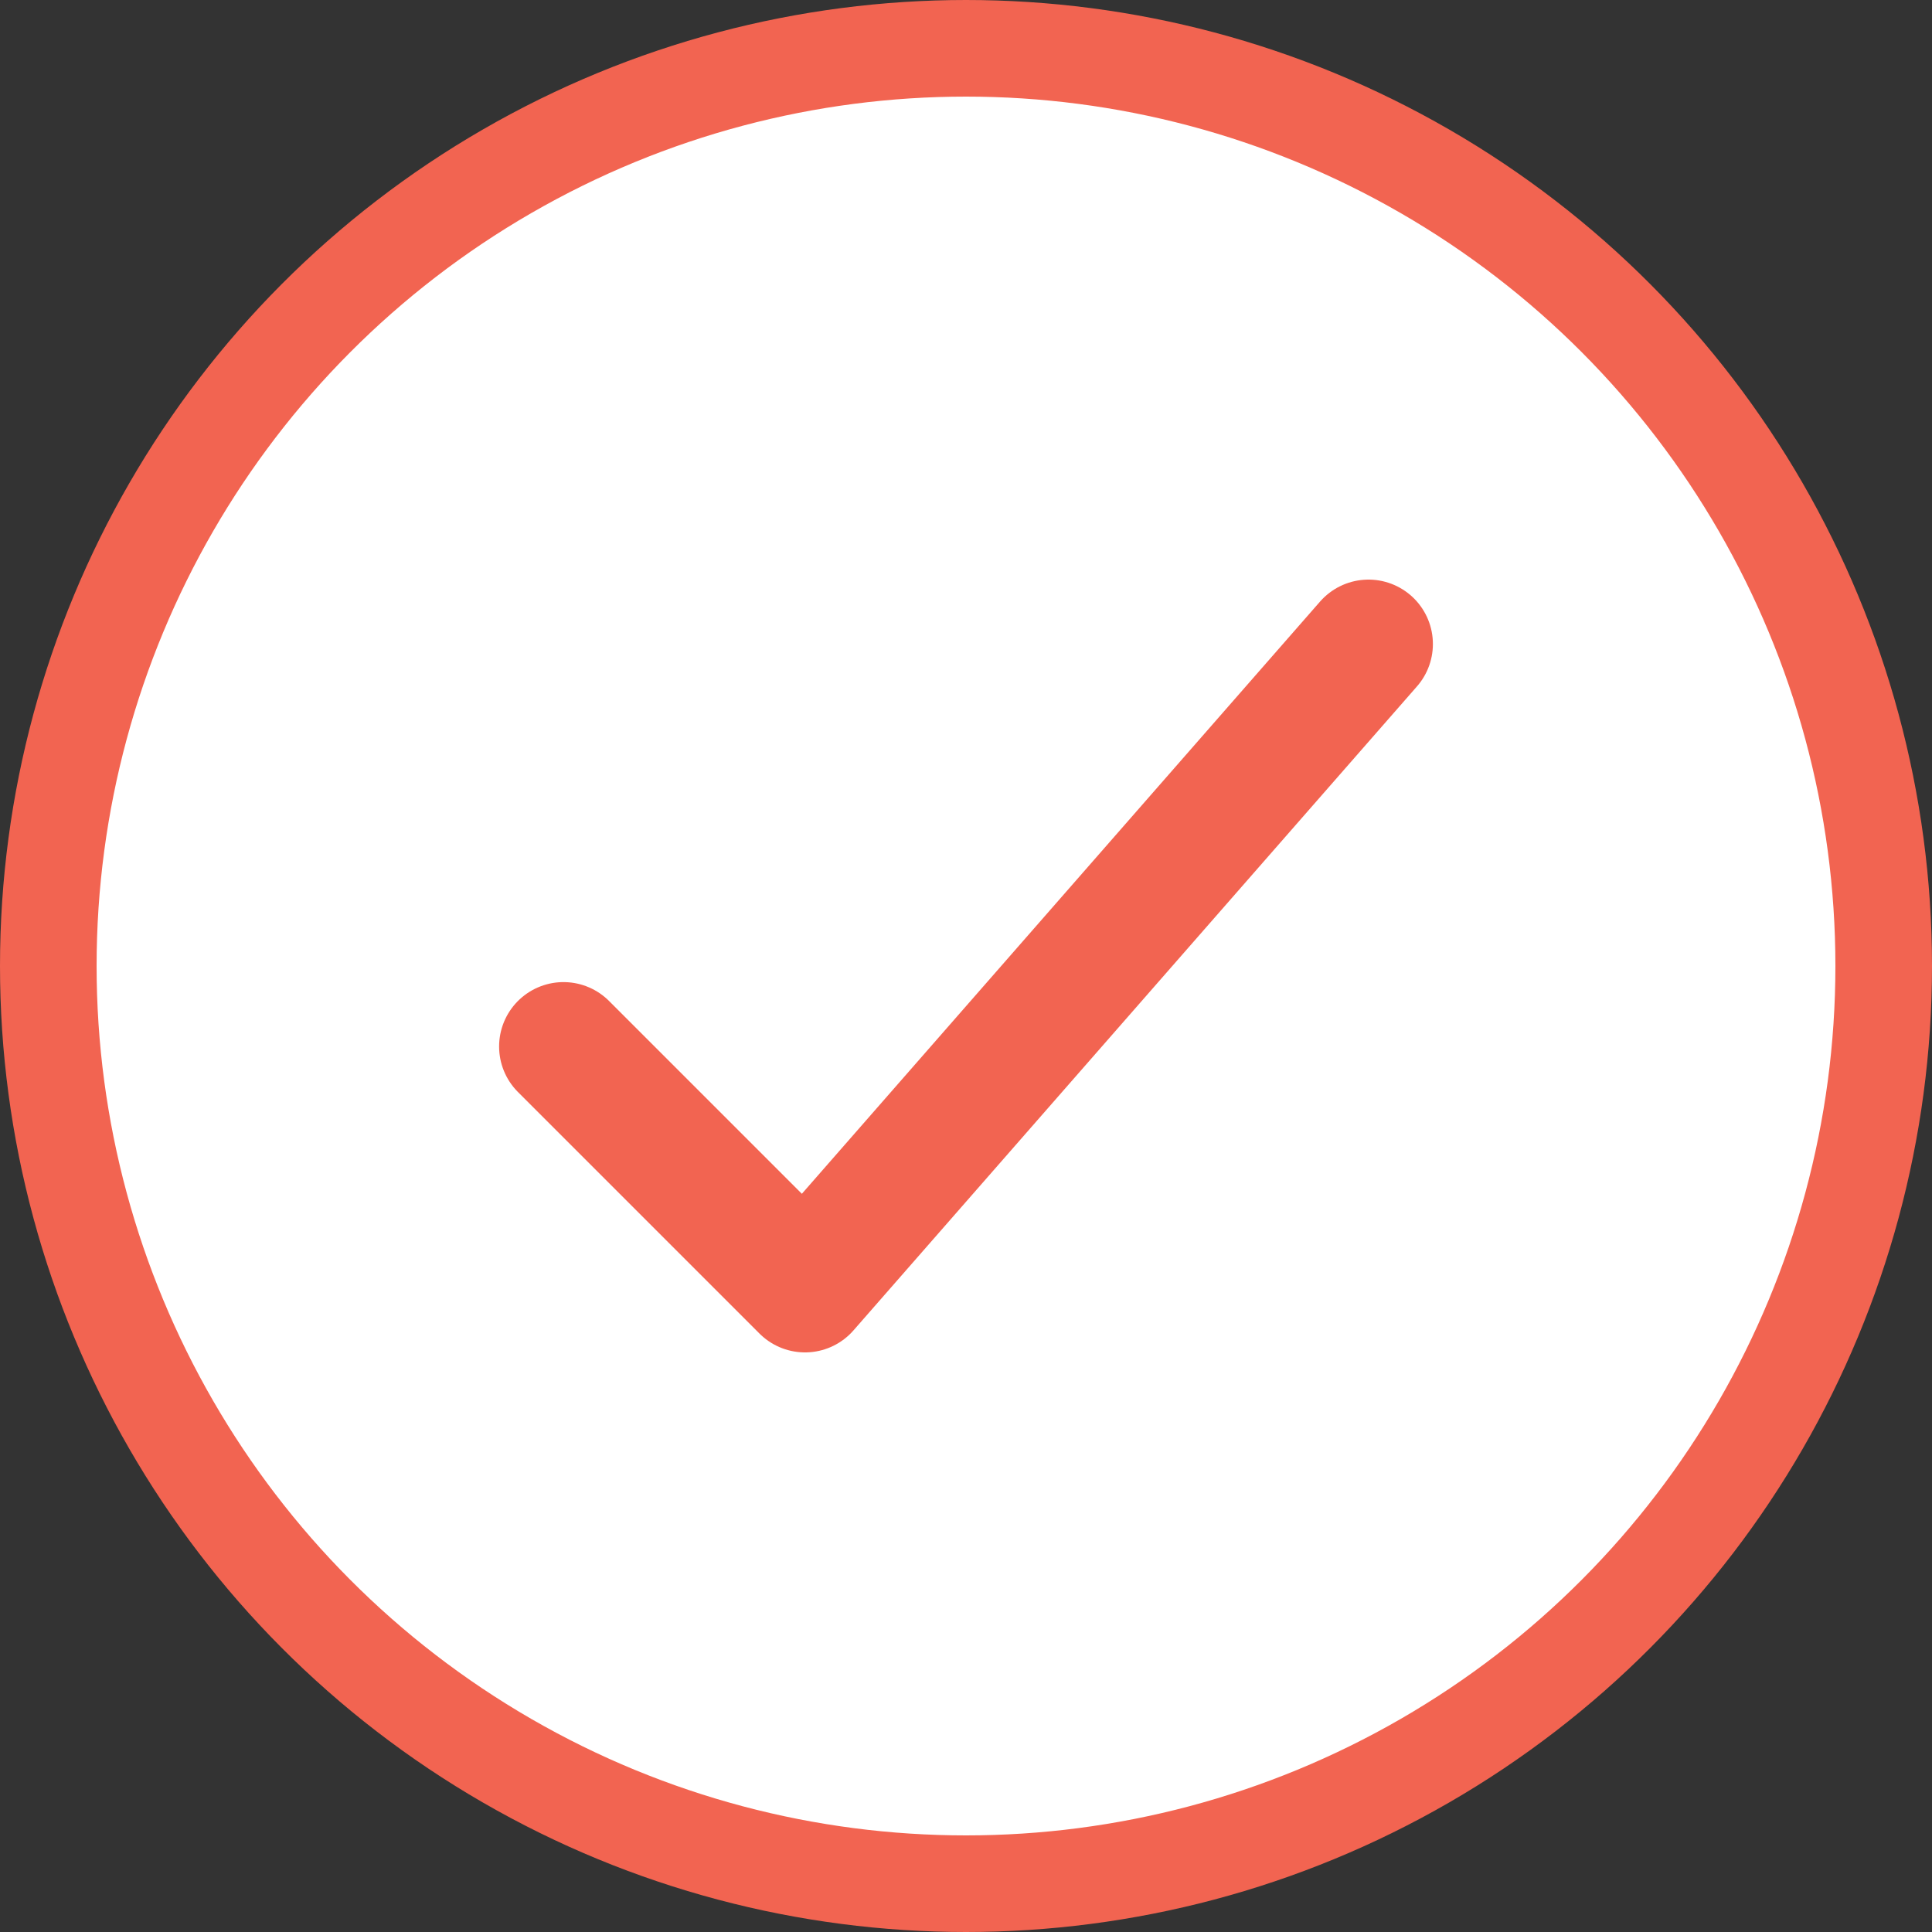
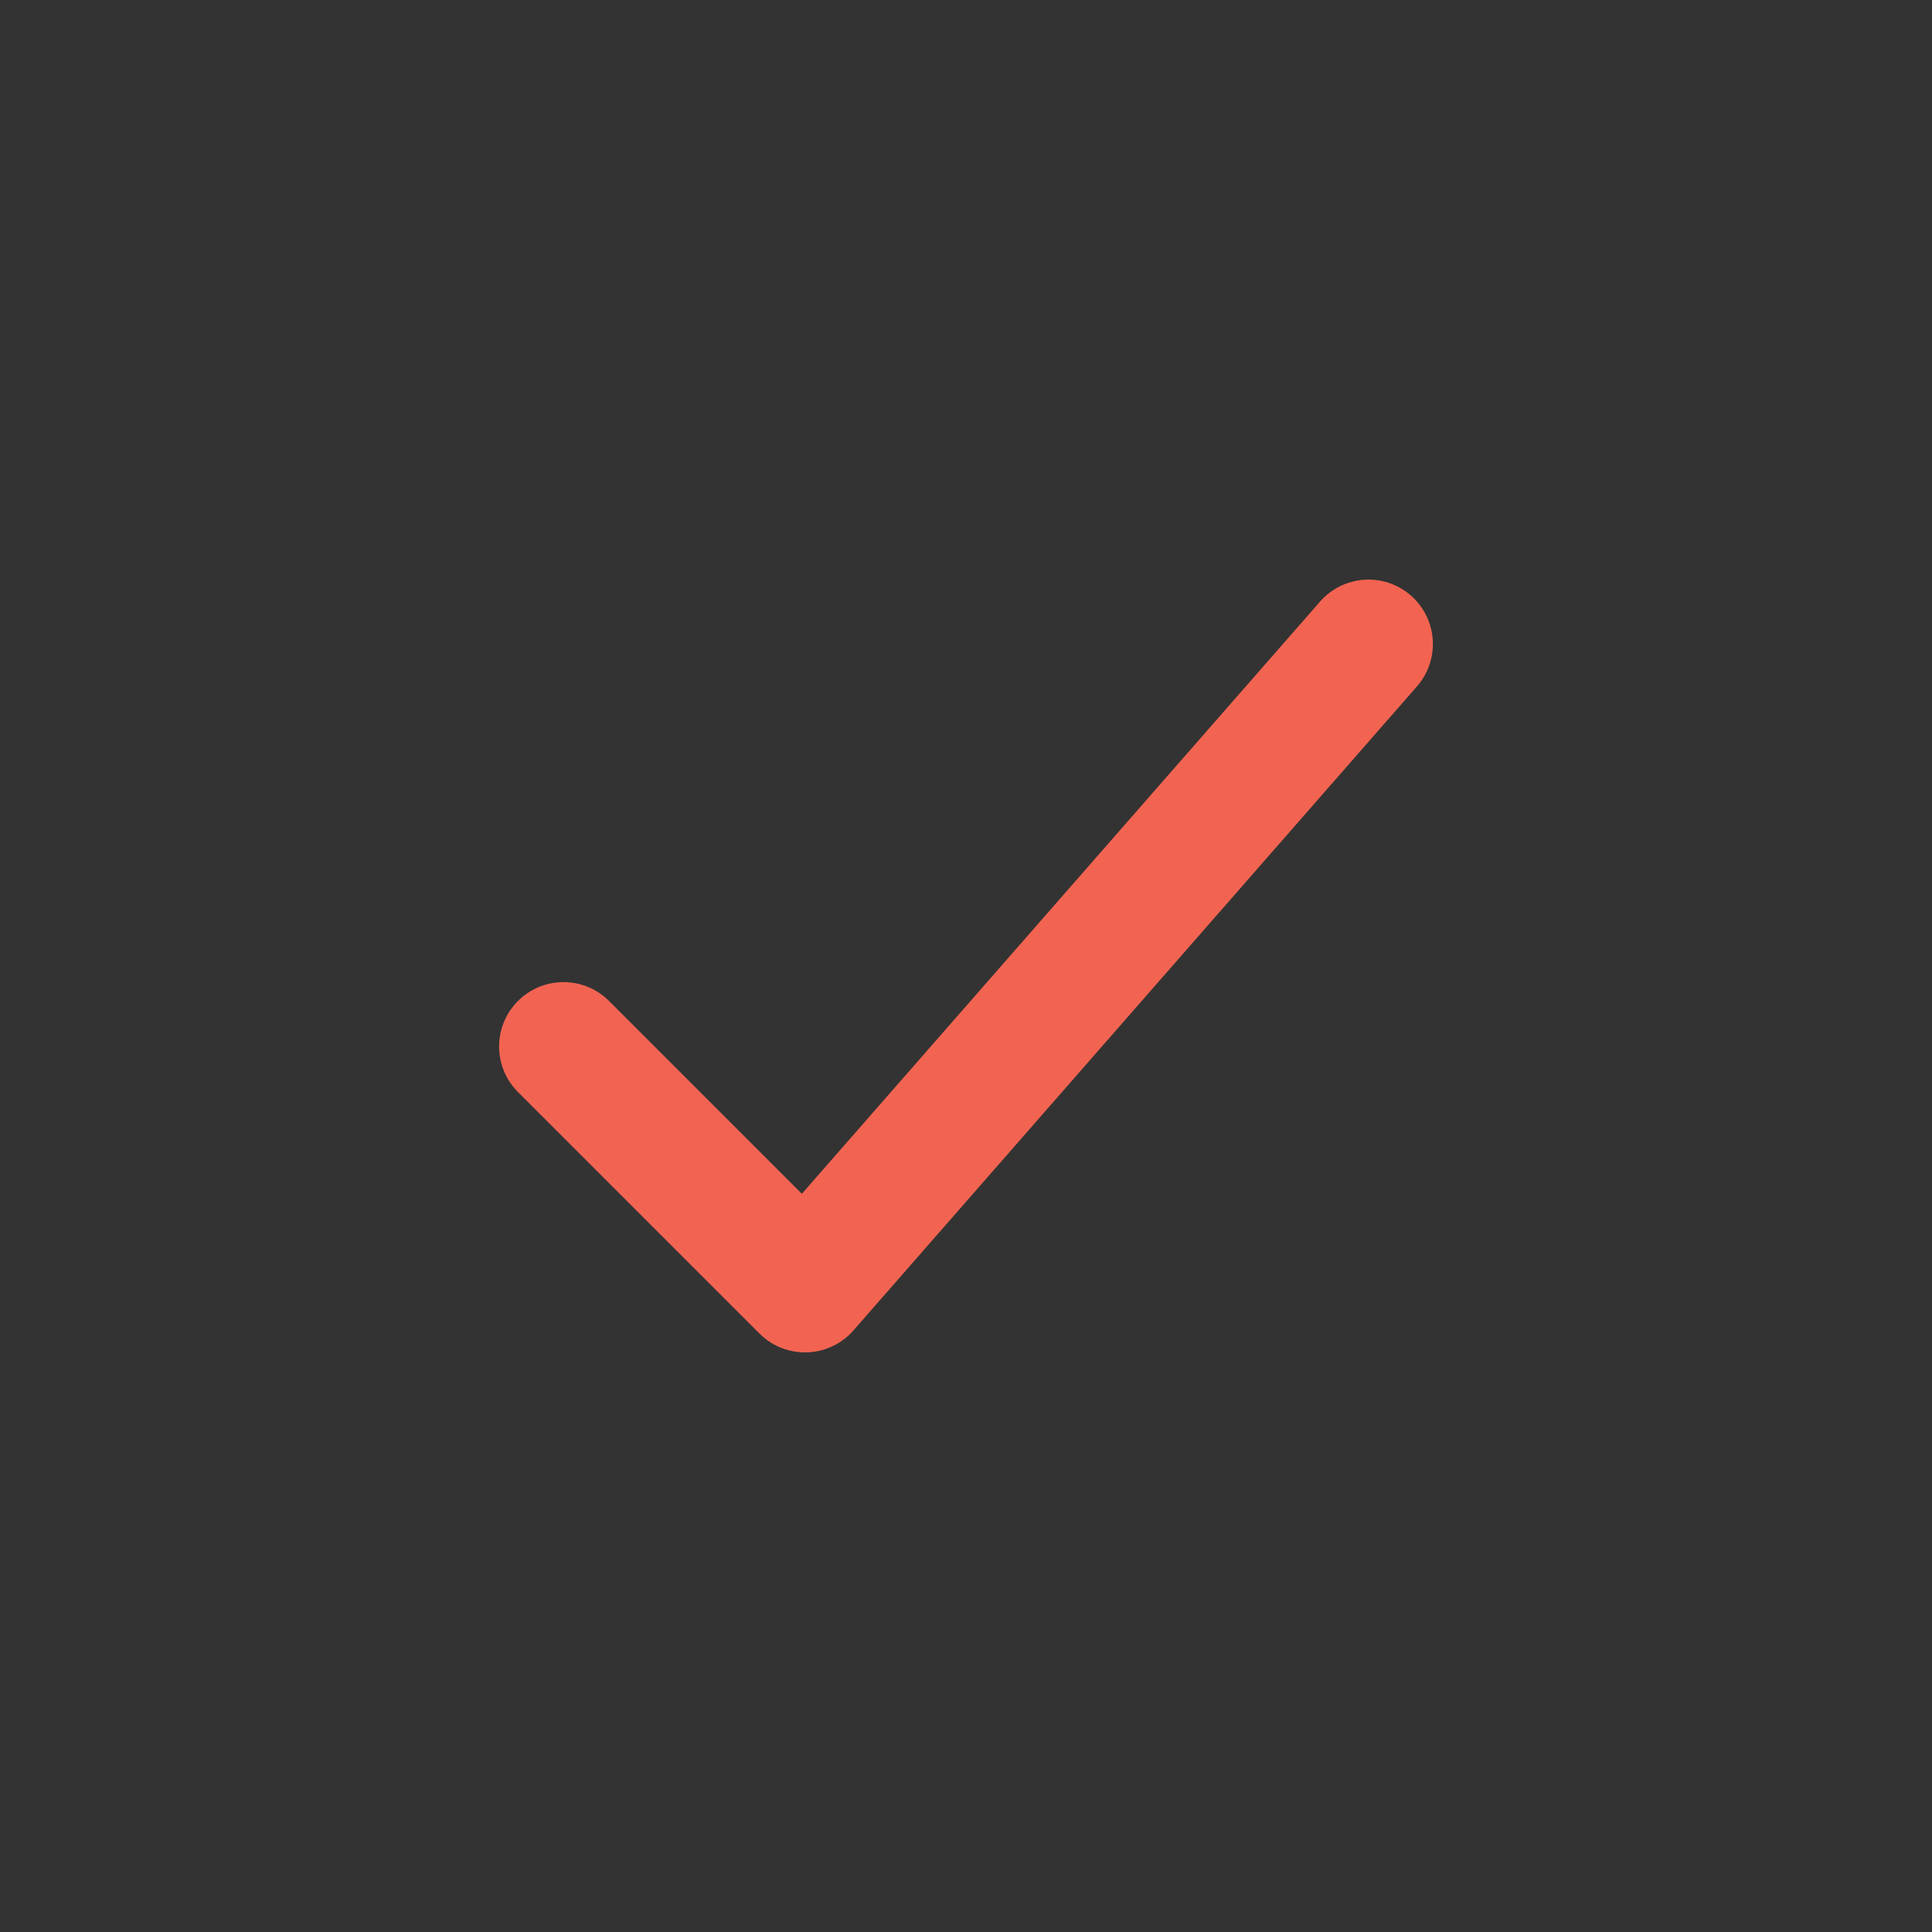
<svg xmlns="http://www.w3.org/2000/svg" width="24" height="24" viewBox="0 0 24 24" fill="none">
  <rect x="0" y="0" width="24" height="24" fill="#333333" stroke="none" />
-   <circle cx="12" cy="12" r="11.4" fill="white" stroke="#F26451" stroke-width="1.2" />
  <path d="M17 8L10 16L7 13" stroke="#F26451" stroke-width="1.6" stroke-linecap="round" stroke-linejoin="round" />
</svg>